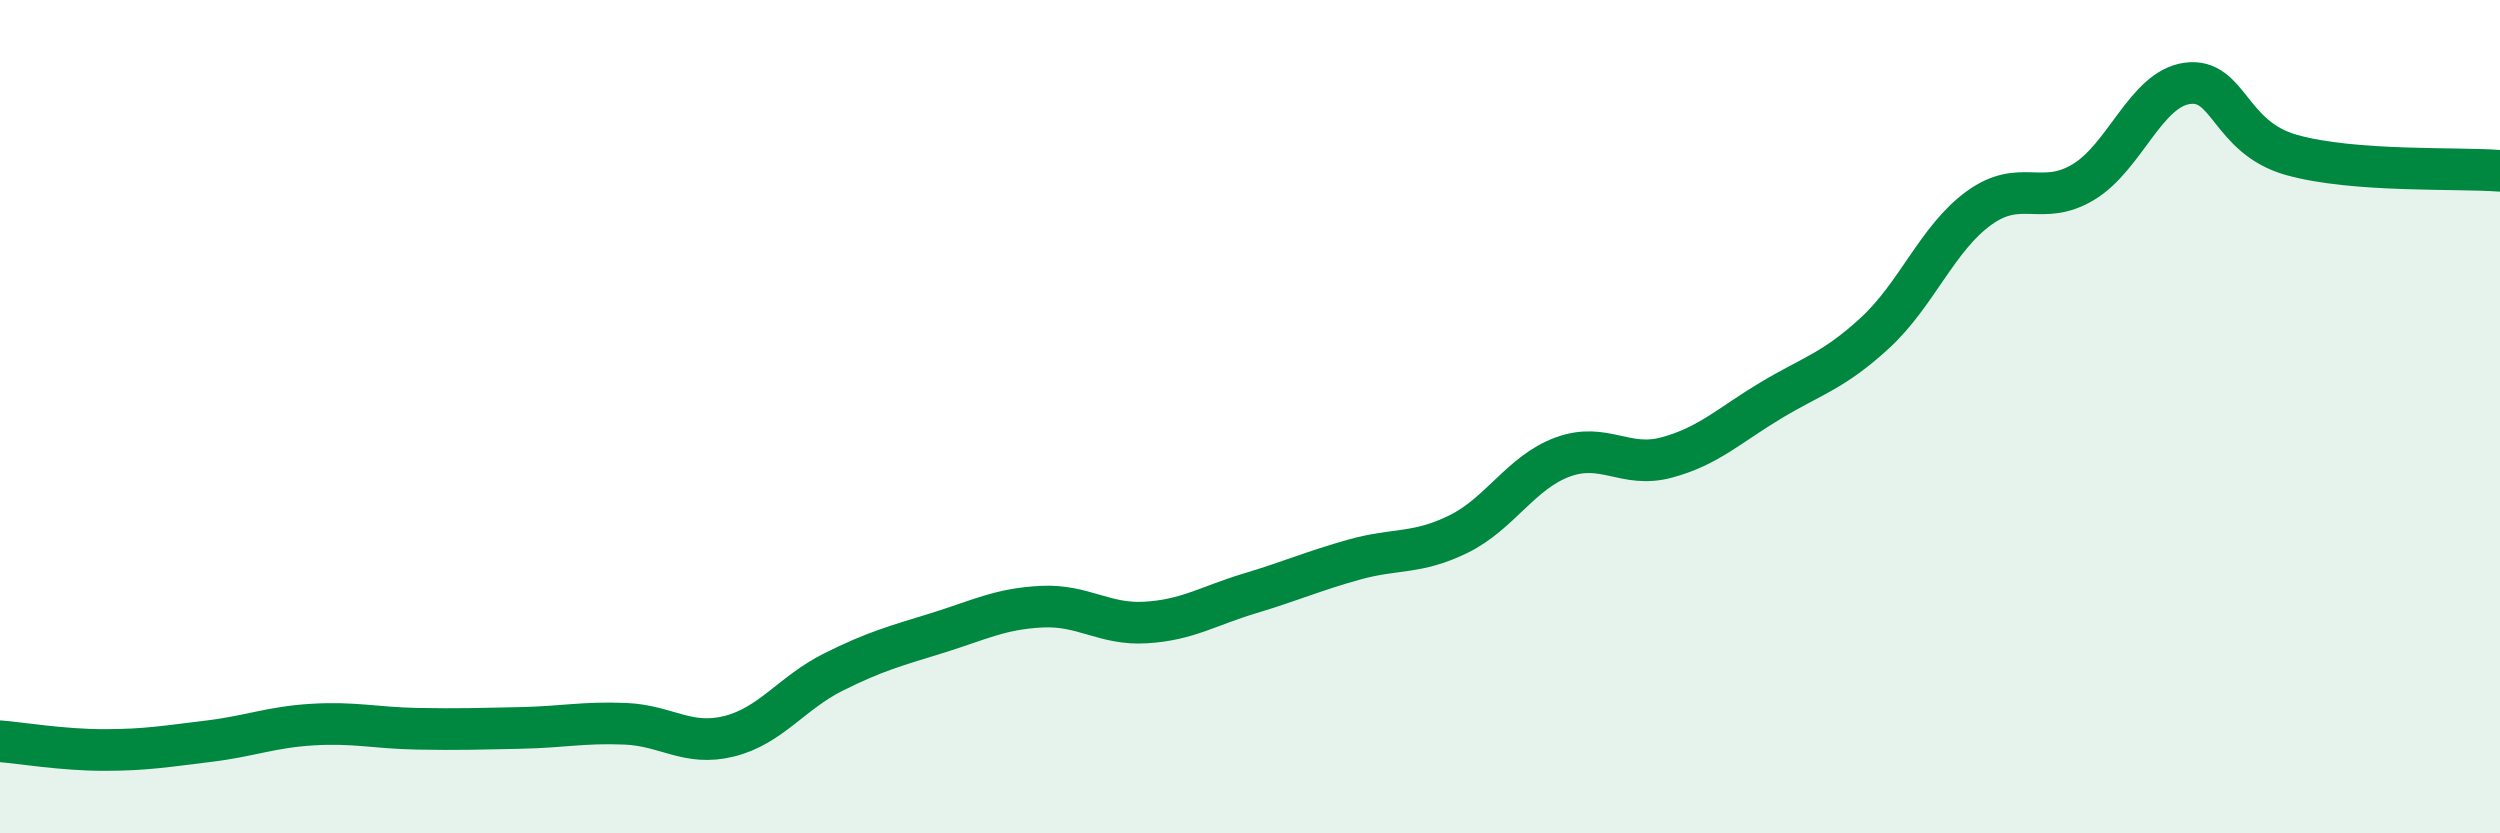
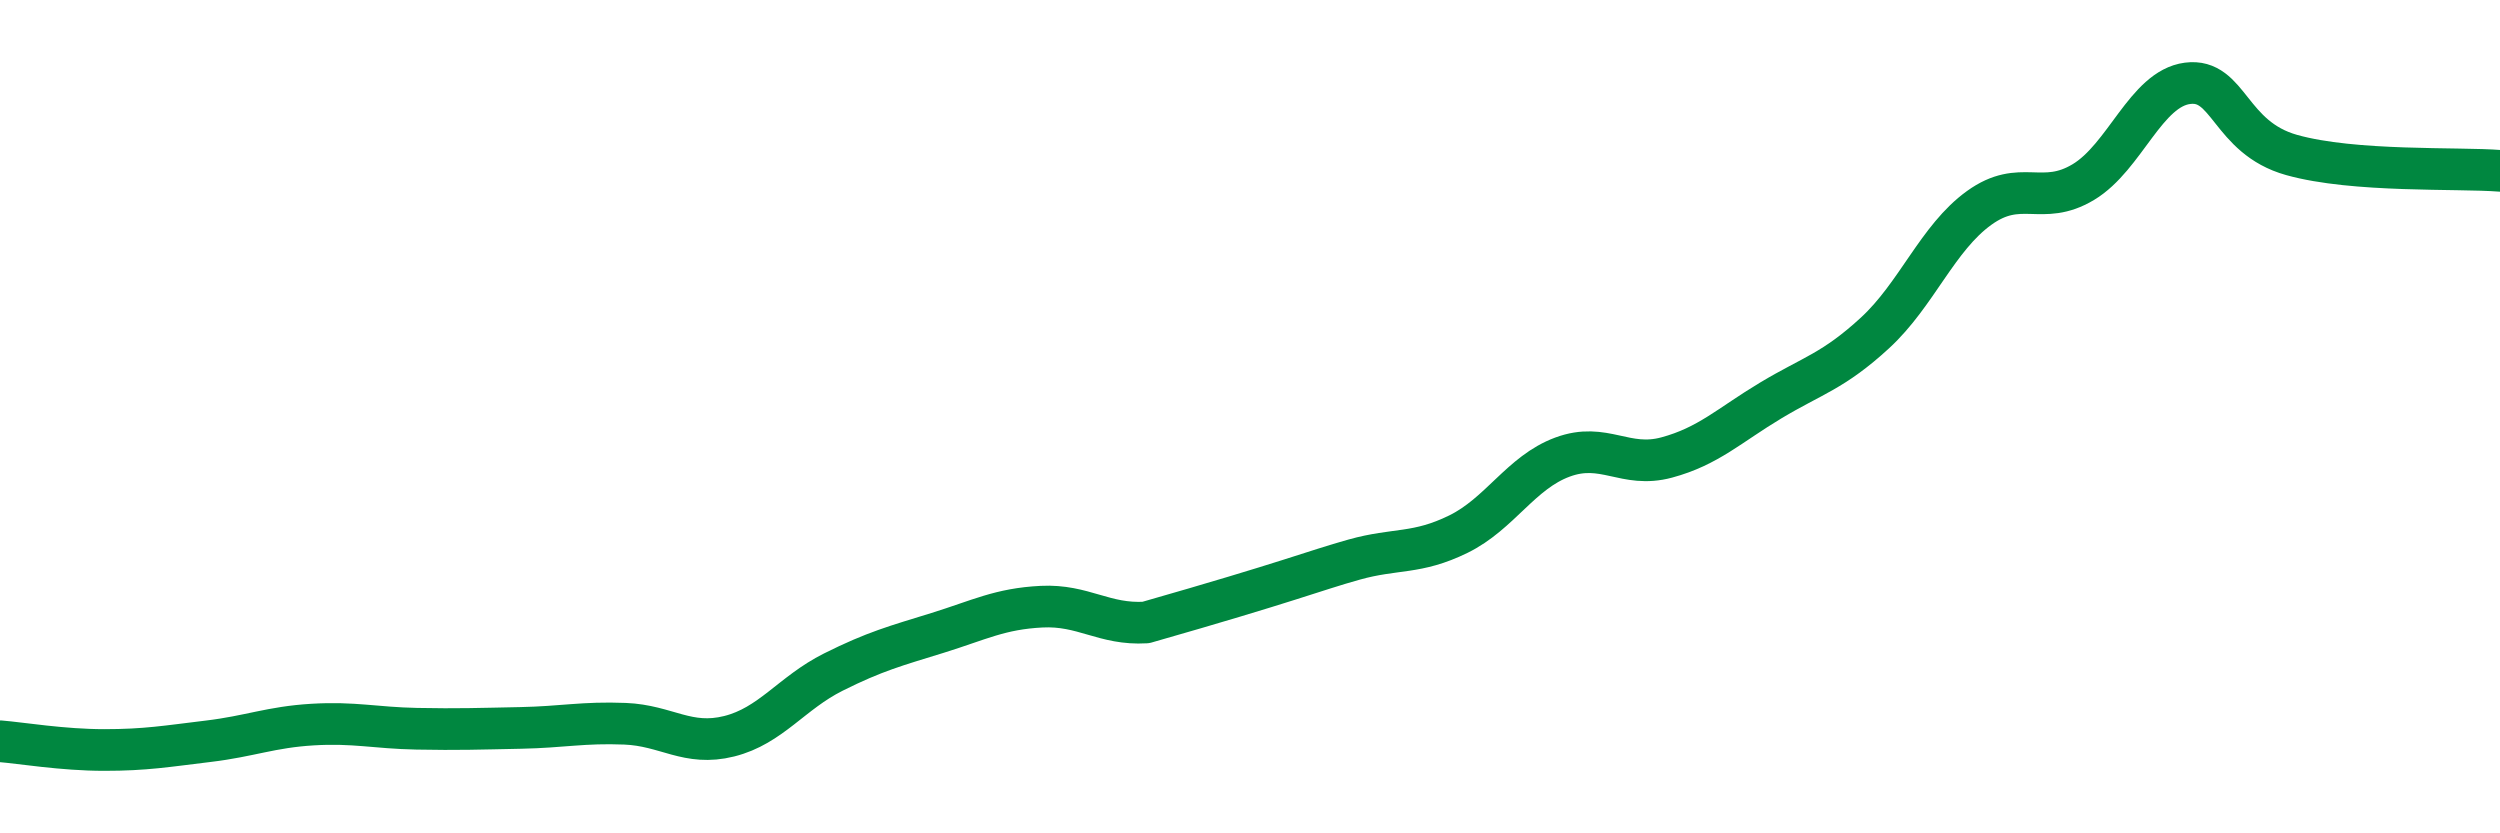
<svg xmlns="http://www.w3.org/2000/svg" width="60" height="20" viewBox="0 0 60 20">
-   <path d="M 0,17.79 C 0.5,17.83 1.5,18 2.5,18 C 3.5,18 4,17.91 5,17.79 C 6,17.67 6.5,17.45 7.5,17.39 C 8.5,17.33 9,17.47 10,17.49 C 11,17.51 11.5,17.49 12.5,17.47 C 13.5,17.45 14,17.33 15,17.37 C 16,17.41 16.5,17.92 17.5,17.67 C 18.5,17.42 19,16.63 20,16.13 C 21,15.63 21.5,15.5 22.5,15.19 C 23.5,14.88 24,14.61 25,14.56 C 26,14.51 26.5,15 27.5,14.94 C 28.5,14.88 29,14.54 30,14.24 C 31,13.94 31.5,13.71 32.5,13.43 C 33.5,13.15 34,13.31 35,12.82 C 36,12.33 36.5,11.34 37.5,10.97 C 38.5,10.6 39,11.25 40,10.98 C 41,10.71 41.5,10.21 42.5,9.61 C 43.5,9.01 44,8.91 45,7.99 C 46,7.07 46.5,5.71 47.5,4.99 C 48.5,4.27 49,4.97 50,4.37 C 51,3.77 51.5,2.13 52.5,2 C 53.5,1.87 53.5,3.3 55,3.72 C 56.5,4.14 59,4.02 60,4.1L60 20L0 20Z" fill="#008740" opacity="0.1" stroke-linecap="round" stroke-linejoin="round" />
-   <path d="M 0,17.79 C 0.5,17.83 1.5,18 2.5,18 C 3.5,18 4,17.91 5,17.79 C 6,17.67 6.5,17.45 7.5,17.39 C 8.5,17.33 9,17.47 10,17.49 C 11,17.51 11.5,17.49 12.5,17.47 C 13.5,17.45 14,17.33 15,17.37 C 16,17.41 16.5,17.92 17.5,17.67 C 18.5,17.42 19,16.63 20,16.13 C 21,15.63 21.5,15.5 22.5,15.19 C 23.5,14.88 24,14.61 25,14.56 C 26,14.51 26.5,15 27.5,14.94 C 28.5,14.88 29,14.54 30,14.24 C 31,13.94 31.5,13.71 32.5,13.43 C 33.5,13.15 34,13.31 35,12.82 C 36,12.33 36.5,11.34 37.5,10.97 C 38.5,10.6 39,11.25 40,10.98 C 41,10.71 41.5,10.21 42.5,9.61 C 43.5,9.01 44,8.91 45,7.99 C 46,7.07 46.5,5.71 47.5,4.99 C 48.5,4.27 49,4.97 50,4.37 C 51,3.77 51.5,2.13 52.5,2 C 53.5,1.87 53.5,3.3 55,3.72 C 56.5,4.14 59,4.02 60,4.1" stroke="#008740" stroke-width="1" fill="none" stroke-linecap="round" stroke-linejoin="round" />
+   <path d="M 0,17.79 C 0.5,17.83 1.5,18 2.5,18 C 3.5,18 4,17.91 5,17.79 C 6,17.67 6.5,17.45 7.5,17.39 C 8.5,17.33 9,17.47 10,17.49 C 11,17.51 11.5,17.49 12.5,17.47 C 13.5,17.45 14,17.33 15,17.37 C 16,17.41 16.5,17.92 17.5,17.67 C 18.5,17.42 19,16.63 20,16.13 C 21,15.63 21.5,15.5 22.5,15.19 C 23.5,14.88 24,14.61 25,14.56 C 26,14.51 26.5,15 27.5,14.94 C 31,13.94 31.5,13.71 32.5,13.43 C 33.5,13.15 34,13.31 35,12.82 C 36,12.33 36.5,11.34 37.5,10.97 C 38.5,10.6 39,11.25 40,10.98 C 41,10.71 41.5,10.21 42.5,9.61 C 43.5,9.01 44,8.91 45,7.99 C 46,7.07 46.5,5.71 47.5,4.99 C 48.5,4.27 49,4.97 50,4.37 C 51,3.77 51.5,2.13 52.5,2 C 53.5,1.87 53.5,3.3 55,3.72 C 56.5,4.14 59,4.02 60,4.1" stroke="#008740" stroke-width="1" fill="none" stroke-linecap="round" stroke-linejoin="round" />
</svg>